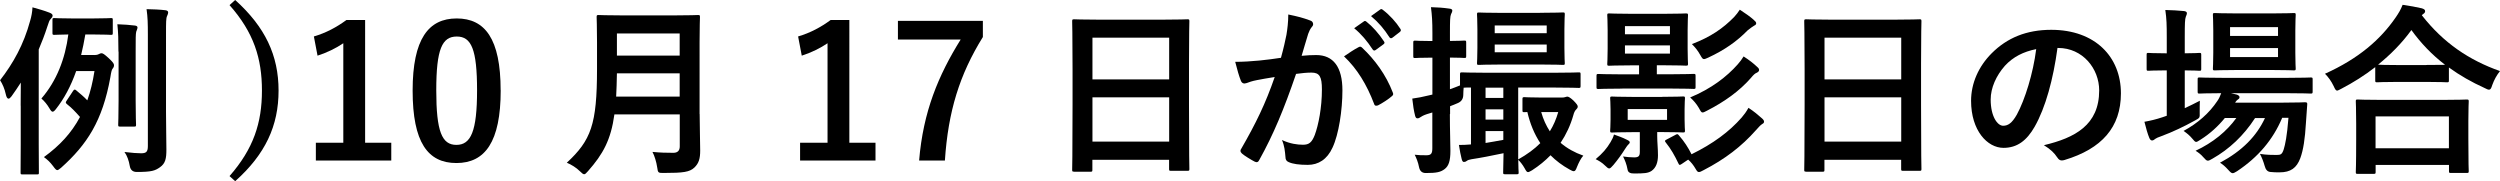
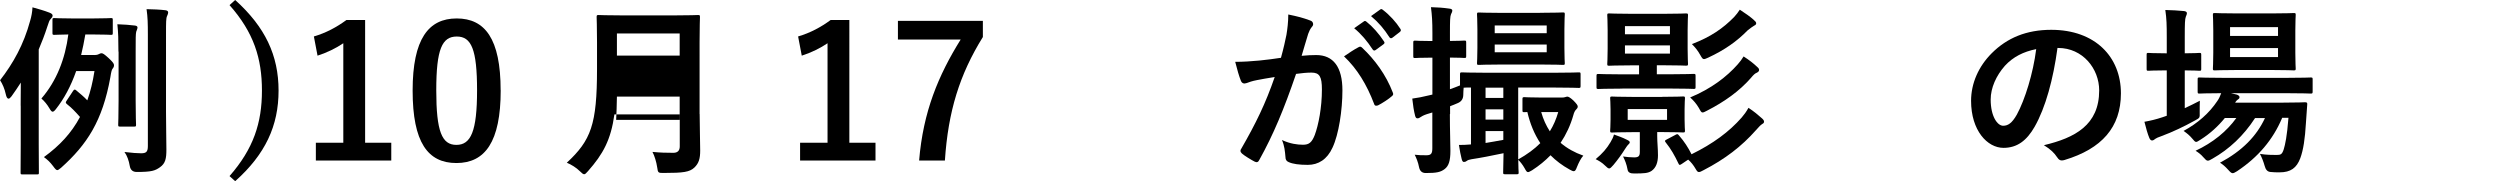
<svg xmlns="http://www.w3.org/2000/svg" id="_レイヤー_2" data-name="レイヤー 2" width="327.84" height="23.76" viewBox="0 0 327.84 23.76">
  <g id="navi">
    <g>
      <path d="M2.71,13.85c0-.84,0-1.94,.02-3.02-.38,.6-.79,1.2-1.22,1.8-.14,.19-.29,.31-.38,.31-.17,0-.29-.19-.38-.62-.14-.65-.41-1.3-.74-1.8,1.73-2.23,3.1-4.68,3.94-7.78,.17-.55,.29-1.22,.31-1.78,.84,.24,1.49,.41,2.23,.7,.26,.1,.41,.22,.41,.38s-.1,.29-.26,.46c-.14,.14-.24,.36-.43,.98-.34,1.06-.72,2.04-1.13,3v12.46c0,2.38,.02,3.55,.02,3.67,0,.24,0,.26-.26,.26h-1.9c-.22,0-.24-.02-.24-.26,0-.14,.02-1.3,.02-3.67v-5.09ZM12.41,7.22c.24,0,.43-.05,.55-.12,.14-.07,.22-.12,.34-.12,.19,0,.38,.12,.98,.67,.55,.53,.67,.7,.67,.91,0,.14-.05,.29-.17,.43-.12,.14-.19,.38-.31,1.15-1.03,5.71-3.05,8.81-6.46,11.86-.24,.19-.38,.31-.5,.31-.14,0-.29-.17-.55-.53-.41-.55-.77-.86-1.2-1.18,2.06-1.49,3.62-3.17,4.73-5.26-.65-.74-1.1-1.2-1.68-1.66-.24-.19-.22-.26-.07-.48l.84-1.27c.14-.22,.24-.24,.43-.07,.55,.46,1.01,.84,1.44,1.3,.41-1.15,.72-2.42,.94-3.84h-2.4c-.7,1.99-1.58,3.62-2.66,4.99-.17,.22-.31,.34-.43,.34s-.24-.14-.41-.43c-.31-.53-.67-.96-1.06-1.3,1.99-2.3,3.12-5.21,3.53-8.4-1.25,.02-1.7,.05-1.82,.05-.24,0-.26-.02-.26-.26v-1.68c0-.24,.02-.26,.26-.26,.14,0,.67,.05,2.35,.05h2.71c1.66,0,2.18-.05,2.35-.05,.22,0,.24,.02,.24,.26v1.68c0,.24-.02,.26-.24,.26-.17,0-.7-.05-2.35-.05h-1.01c-.17,.96-.34,1.85-.55,2.69h1.78Zm3.12-.46c0-1.58-.02-2.47-.14-3.58,.79,.02,1.75,.1,2.3,.17,.24,.02,.34,.14,.34,.24,0,.22-.12,.38-.17,.58-.07,.34-.07,.79-.07,2.57v6.46c0,2.04,.05,3,.05,3.14,0,.24-.02,.26-.26,.26h-1.82c-.24,0-.26-.02-.26-.26,0-.17,.05-1.1,.05-3.14V6.77Zm6.24,7.9c0,1.68,.05,3.75,.05,4.94s-.12,1.82-.84,2.33c-.65,.46-1.1,.62-3.05,.62q-.77,0-.91-.77c-.12-.72-.36-1.39-.7-1.85,.94,.12,1.75,.17,2.18,.17,.65,0,.89-.17,.89-.94V4.58c0-1.54-.02-2.3-.17-3.38,.89,.02,1.7,.05,2.47,.14,.22,.02,.36,.14,.36,.26,0,.19-.07,.34-.14,.5-.14,.29-.14,.79-.14,2.42V14.67Z" />
      <path d="M30.84,0c3.94,3.55,5.69,7.27,5.69,11.88s-1.73,8.35-5.69,11.88l-.74-.67c3.14-3.58,4.25-6.98,4.25-11.21s-1.08-7.63-4.25-11.21l.74-.67Z" />
      <path d="M47.88,18.72h3.43v2.33h-9.89v-2.33h3.6V5.67c-.91,.62-2.06,1.2-3.38,1.63l-.48-2.52c1.58-.46,3-1.22,4.27-2.16h2.45V18.72Z" />
      <path d="M65.66,11.83c0,6.79-2.06,9.55-5.81,9.55s-5.74-2.71-5.74-9.5,2.09-9.46,5.78-9.46,5.76,2.64,5.76,9.41Zm-8.45,.02c0,5.4,.74,7.15,2.64,7.15s2.71-1.78,2.71-7.15-.74-7.06-2.66-7.06-2.69,1.63-2.69,7.06Z" />
-       <path d="M91.75,14.95c0,1.66,.07,3.48,.07,4.8,0,1.03-.17,1.66-.77,2.23-.62,.58-1.44,.7-3.98,.7-.74,0-.79,.02-.89-.74-.1-.7-.36-1.54-.62-2.02,1.03,.1,1.8,.12,2.74,.12,.58,0,.84-.31,.84-.84v-4.2h-8.57c-.46,3.34-1.49,5.21-3.46,7.44-.24,.26-.36,.41-.5,.41s-.29-.12-.55-.38c-.5-.5-1.15-.89-1.73-1.13,3.17-2.95,3.96-4.99,3.96-12.29v-3.53c0-2.04-.05-3.12-.05-3.26,0-.26,.02-.29,.26-.29,.17,0,.96,.05,3.19,.05h6.67c2.23,0,3-.05,3.17-.05,.24,0,.26,.02,.26,.29,0,.14-.05,1.22-.05,3.26V14.95Zm-2.62-2.28v-3.05h-8.23c-.02,1.13-.05,2.14-.1,3.05h8.33Zm-8.23-8.28v2.9h8.23v-2.9h-8.23Z" />
+       <path d="M91.75,14.95c0,1.66,.07,3.48,.07,4.8,0,1.03-.17,1.66-.77,2.23-.62,.58-1.44,.7-3.98,.7-.74,0-.79,.02-.89-.74-.1-.7-.36-1.54-.62-2.02,1.03,.1,1.8,.12,2.74,.12,.58,0,.84-.31,.84-.84v-4.2h-8.57c-.46,3.34-1.49,5.21-3.46,7.44-.24,.26-.36,.41-.5,.41s-.29-.12-.55-.38c-.5-.5-1.15-.89-1.73-1.13,3.17-2.95,3.96-4.99,3.96-12.29v-3.53c0-2.04-.05-3.12-.05-3.26,0-.26,.02-.29,.26-.29,.17,0,.96,.05,3.19,.05h6.67c2.23,0,3-.05,3.17-.05,.24,0,.26,.02,.26,.29,0,.14-.05,1.22-.05,3.26V14.95Zm-2.62-2.28h-8.23c-.02,1.13-.05,2.14-.1,3.05h8.33Zm-8.23-8.28v2.9h8.23v-2.9h-8.23Z" />
      <path d="M111.38,18.72h3.43v2.33h-9.89v-2.33h3.6V5.67c-.91,.62-2.06,1.2-3.38,1.63l-.48-2.52c1.58-.46,3-1.22,4.27-2.16h2.45V18.72Z" />
      <path d="M128.88,4.87c-3.05,4.92-4.54,9.72-4.97,16.18h-3.38c.53-6.41,2.52-11.16,5.45-15.87h-8.23V2.74h11.14v2.14Z" />
-       <path d="M140.86,22.51c-.24,0-.26-.02-.26-.26,0-.17,.05-1.58,.05-8.54v-4.63c0-4.66-.05-6.12-.05-6.26,0-.26,.02-.29,.26-.29,.17,0,.98,.05,3.31,.05h8.23c2.33,0,3.17-.05,3.31-.05,.24,0,.26,.02,.26,.29,0,.14-.05,1.61-.05,5.54v5.33c0,6.89,.05,8.3,.05,8.45,0,.24-.02,.26-.26,.26h-2.14c-.24,0-.26-.02-.26-.26v-1.18h-10.06v1.3c0,.24-.02,.26-.26,.26h-2.14Zm2.4-12.1h10.06V4.94h-10.06v5.47Zm10.06,8.16v-5.81h-10.06v5.81h10.06Z" />
      <path d="M168.7,4.56c.12-.72,.24-1.66,.24-2.66,1.25,.26,1.92,.43,2.88,.79,.24,.07,.38,.26,.38,.48,0,.12-.05,.24-.17,.36-.24,.31-.36,.58-.48,.91-.31,.98-.55,1.87-.86,2.88,.65-.07,1.37-.1,1.92-.1,2.23,0,3.43,1.56,3.43,4.63,0,2.59-.48,5.78-1.3,7.51-.7,1.54-1.85,2.26-3.24,2.26-1.15,0-1.97-.12-2.5-.36-.29-.12-.43-.31-.43-.67-.07-.77-.12-1.44-.46-2.23,1.08,.5,2.02,.62,2.76,.62,.79,0,1.15-.29,1.54-1.27,.5-1.34,.94-3.62,.94-5.98,0-1.68-.31-2.21-1.37-2.21-.58,0-1.32,.07-2.02,.17-1.58,4.61-2.95,7.92-4.82,11.28-.14,.31-.34,.36-.62,.22-.43-.22-1.37-.79-1.66-1.06-.12-.12-.19-.22-.19-.36,0-.07,.02-.17,.1-.26,1.92-3.34,3.17-5.88,4.39-9.41-.94,.14-1.7,.29-2.35,.41-.62,.12-1.01,.26-1.32,.38-.34,.12-.62,.07-.77-.31-.22-.55-.48-1.42-.74-2.47,1.06,0,2.11-.07,3.17-.17,1.01-.1,1.9-.22,2.83-.36,.38-1.37,.55-2.21,.72-3.02Zm9.5,1.61c.17-.1,.29-.05,.46,.12,1.63,1.54,3.1,3.53,3.98,5.83,.1,.22,.07,.34-.1,.48-.41,.38-1.32,.96-1.8,1.2-.24,.12-.48,.1-.55-.19-.96-2.52-2.21-4.58-3.94-6.22,.6-.41,1.3-.89,1.94-1.22Zm.65-3.36c.12-.1,.22-.07,.36,.05,.74,.58,1.61,1.54,2.28,2.57,.1,.14,.1,.26-.07,.38l-1.01,.74c-.17,.12-.29,.1-.41-.07-.72-1.1-1.49-2.02-2.42-2.78l1.27-.89Zm2.14-1.56c.14-.1,.22-.07,.36,.05,.89,.67,1.75,1.63,2.28,2.47,.1,.14,.12,.29-.07,.43l-.96,.74c-.19,.14-.31,.07-.41-.07-.65-1.03-1.42-1.94-2.4-2.76l1.2-.86Z" />
      <path d="M190.13,14.98c0,2.3,.07,3.6,.07,4.8,0,1.32-.22,1.97-.74,2.38-.53,.41-1.06,.53-2.45,.53q-.74,.02-.91-.72c-.14-.74-.38-1.27-.58-1.68,.53,.07,.94,.07,1.54,.07s.77-.22,.77-.91v-4.7l-.72,.22c-.43,.14-.72,.31-.86,.41-.12,.1-.24,.14-.36,.14-.14,0-.24-.07-.31-.31-.17-.65-.29-1.42-.38-2.28,.72-.1,1.37-.22,2.21-.43l.43-.1V7.56h-.14c-1.51,0-1.99,.05-2.11,.05-.24,0-.26-.02-.26-.26v-1.73c0-.26,.02-.29,.26-.29,.12,0,.6,.05,2.11,.05h.14v-1.03c0-1.54-.05-2.3-.19-3.41,.86,.02,1.58,.07,2.42,.19,.24,.02,.38,.12,.38,.24,0,.19-.1,.34-.17,.5-.12,.29-.14,.79-.14,2.42v1.08c1.27,0,1.7-.05,1.87-.05,.24,0,.26,.02,.26,.29v1.73c0,.24-.02,.26-.26,.26-.17,0-.6-.05-1.87-.05v4.15c.41-.14,.86-.31,1.32-.5v-1.42c0-.26,.02-.29,.26-.29,.14,0,.96,.05,3.31,.05h8.69c2.35,0,3.17-.05,3.31-.05,.22,0,.24,.02,.24,.26v1.49c0,.26-.02,.29-.24,.29-.14,0-.96-.05-3.31-.05h-4.63v9.43c1.18-.67,2.14-1.37,2.9-2.14-.79-1.2-1.34-2.54-1.7-4.08-.22,.02-.34,.02-.38,.02-.24,0-.26-.02-.26-.26v-1.42c0-.26,.02-.29,.26-.29,.12,0,.58,.05,2.11,.05h2.74c.19,0,.36,0,.48-.05,.1-.02,.17-.07,.29-.07,.14,0,.38,.12,.79,.5,.43,.43,.58,.65,.58,.79,0,.19-.1,.29-.19,.38-.19,.17-.31,.46-.38,.74-.38,1.34-.94,2.54-1.68,3.65,.84,.72,1.82,1.27,2.98,1.68-.31,.34-.6,.91-.84,1.51-.14,.38-.24,.53-.41,.53-.12,0-.29-.07-.55-.22-.96-.53-1.78-1.15-2.5-1.87-.7,.72-1.49,1.37-2.42,1.97-.26,.14-.41,.24-.53,.24-.17,0-.26-.17-.46-.53-.24-.43-.55-.82-.82-1.08,0,1.01,.05,1.56,.05,1.63,0,.24-.02,.26-.26,.26h-1.51c-.24,0-.26-.02-.26-.26,0-.12,.02-.91,.05-2.5-1.61,.34-3.05,.62-4.2,.79-.31,.05-.5,.12-.62,.22-.14,.1-.22,.14-.38,.14-.12,0-.22-.1-.29-.38-.12-.48-.26-1.15-.36-1.85,.5,0,1.03-.02,1.58-.07v-7.46c-.46,0-.77,0-.96,.02-.02,.29-.05,.6-.05,.96q-.02,.77-.72,1.06c-.34,.14-.67,.29-1.01,.41v1.01Zm11.81-13.3c2.14,0,2.86-.05,3-.05,.24,0,.26,.02,.26,.26,0,.14-.05,.7-.05,1.94v2.47c0,1.27,.05,1.82,.05,1.97,0,.22-.02,.24-.26,.24-.14,0-.86-.05-3-.05h-4.97c-2.11,0-2.86,.05-3.02,.05-.24,0-.26-.02-.26-.24,0-.17,.05-.7,.05-1.97V3.84c0-1.25-.05-1.78-.05-1.94,0-.24,.02-.26,.26-.26,.17,0,.91,.05,3.02,.05h4.97Zm-7.13,9.82v1.34h2.33v-1.34h-2.33Zm2.33,4.18v-1.34h-2.33v1.34h2.33Zm0,1.51h-2.33v1.56c.7-.12,1.46-.24,2.33-.41v-1.15Zm-1.13-12.84h6.82v-1.01h-6.82v1.01Zm6.82,1.49h-6.82v1.01h6.82v-1.01Zm-.72,8.86c.26,.94,.65,1.78,1.13,2.52,.48-.77,.84-1.61,1.1-2.52h-2.23Z" />
      <path d="M211.22,18.6c.19-.31,.34-.62,.43-.96,.55,.19,1.15,.41,1.66,.67,.26,.12,.41,.22,.41,.34,0,.1-.05,.19-.17,.29-.14,.12-.36,.46-.53,.72-.34,.55-.91,1.34-1.44,1.97-.26,.29-.41,.46-.55,.46s-.29-.12-.53-.36c-.43-.43-.84-.65-1.25-.86,.89-.74,1.44-1.37,1.97-2.26Zm1.54-6.98c-2.23,0-3,.05-3.14,.05-.24,0-.26-.02-.26-.26v-1.42c0-.26,.02-.29,.26-.29,.14,0,.91,.05,3.14,.05h2.18v-1.18h-1.03c-2.02,0-2.71,.05-2.88,.05-.24,0-.26-.02-.26-.26,0-.14,.05-.67,.05-1.97V3.96c0-1.27-.05-1.8-.05-1.94,0-.24,.02-.26,.26-.26,.17,0,.86,.05,2.88,.05h4.3c2.02,0,2.71-.05,2.86-.05,.26,0,.29,.02,.29,.26,0,.14-.05,.67-.05,1.94v2.42c0,1.3,.05,1.82,.05,1.97,0,.24-.02,.26-.29,.26-.14,0-.84-.05-2.86-.05h-.94v1.18h1.68c2.26,0,3-.05,3.14-.05,.24,0,.26,.02,.26,.29v1.42c0,.24-.02,.26-.26,.26-.14,0-.89-.05-3.14-.05h-6.19Zm5.18,1.08c1.92,0,2.59-.05,2.76-.05,.24,0,.26,.02,.26,.26,0,.14-.05,.48-.05,1.42v1.34c0,.96,.05,1.3,.05,1.44,0,.24-.02,.26-.26,.26-.17,0-.84-.05-2.76-.05h-.62v.55c0,.79,.1,1.61,.1,2.5,0,.94-.26,1.63-.84,2.04-.46,.31-1.01,.34-2.28,.34q-.77,.02-.86-.48c-.14-.77-.36-1.27-.6-1.75,.46,.07,1.01,.12,1.46,.12,.6,0,.74-.19,.74-.74v-2.57h-.89c-1.94,0-2.57,.05-2.74,.05-.24,0-.26-.02-.26-.26,0-.17,.05-.48,.05-1.44v-1.34c0-.94-.05-1.25-.05-1.42,0-.24,.02-.26,.26-.26,.17,0,.79,.05,2.74,.05h3.79Zm-4.85-8.21h5.9v-1.06h-5.9v1.06Zm5.9,1.46h-5.9v1.08h5.9v-1.08Zm-.38,8.35h-5.16v1.42h5.16v-1.42Zm1.1,3.38c.29-.14,.29-.12,.48,.1,.65,.74,1.2,1.58,1.63,2.45,2.83-1.39,4.94-2.95,6.58-4.82,.36-.43,.58-.72,.89-1.27,.7,.46,1.22,.89,1.78,1.39,.19,.17,.26,.29,.26,.43,0,.17-.12,.24-.29,.34-.19,.12-.38,.34-.79,.79-1.85,2.09-4.03,3.77-6.86,5.23-.29,.17-.48,.24-.6,.24-.17,0-.26-.12-.43-.41-.29-.5-.6-.89-.98-1.22l-.86,.58c-.29,.19-.31,.14-.43-.1-.48-1.01-.98-1.9-1.66-2.74-.17-.22-.1-.26,.19-.41l1.1-.58Zm10.73-8.9c.22,.19,.24,.29,.24,.41,0,.14-.12,.26-.29,.34-.24,.1-.41,.24-.79,.7-1.49,1.7-3.43,3.1-5.78,4.3-.26,.14-.43,.22-.55,.22-.17,0-.26-.17-.48-.58-.34-.58-.72-1.01-1.15-1.39,2.78-1.15,4.82-2.74,6.22-4.32,.34-.38,.55-.67,.79-1.06,.77,.5,1.27,.89,1.8,1.39Zm-.43-6.14c.17,.14,.29,.26,.29,.41s-.1,.24-.26,.31c-.19,.1-.5,.34-.86,.62-1.39,1.42-3,2.57-5.18,3.58-.26,.12-.43,.19-.55,.19-.17,0-.26-.14-.48-.53-.36-.65-.7-1.03-1.1-1.44,2.47-.94,4.08-2.06,5.54-3.55,.29-.31,.5-.6,.74-.96,.72,.46,1.42,.96,1.87,1.37Z" />
-       <path d="M236.86,22.51c-.24,0-.26-.02-.26-.26,0-.17,.05-1.58,.05-8.54v-4.63c0-4.66-.05-6.12-.05-6.26,0-.26,.02-.29,.26-.29,.17,0,.98,.05,3.31,.05h8.23c2.33,0,3.17-.05,3.31-.05,.24,0,.26,.02,.26,.29,0,.14-.05,1.61-.05,5.54v5.33c0,6.89,.05,8.3,.05,8.45,0,.24-.02,.26-.26,.26h-2.14c-.24,0-.26-.02-.26-.26v-1.18h-10.06v1.3c0,.24-.02,.26-.26,.26h-2.14Zm2.4-12.1h10.06V4.94h-10.06v5.47Zm10.06,8.16v-5.81h-10.06v5.81h10.06Z" />
      <path d="M269.81,6.29c-.55,4.08-1.56,7.82-3,10.34-1.03,1.8-2.28,2.76-4.08,2.76-2.11,0-4.25-2.26-4.25-6.17,0-2.3,.98-4.51,2.71-6.24,2.02-2.02,4.56-3.07,7.8-3.07,5.76,0,9.14,3.55,9.14,8.33,0,4.46-2.52,7.27-7.39,8.74-.5,.14-.72,.05-1.03-.43-.26-.41-.77-.96-1.68-1.51,4.06-.96,7.25-2.64,7.25-7.18,0-2.86-2.16-5.57-5.38-5.57h-.1Zm-6.89,2.33c-1.15,1.3-1.87,2.9-1.87,4.44,0,2.21,.89,3.43,1.63,3.43,.62,0,1.15-.31,1.8-1.46,1.06-1.94,2.14-5.4,2.54-8.59-1.68,.34-3.02,1.01-4.1,2.18Z" />
      <path d="M286.49,14.19c.65-.31,1.32-.62,1.99-.98-.02,.41-.02,.96-.02,1.49,.02,.79,.02,.74-.62,1.1-1.39,.77-2.88,1.49-4.42,2.06-.41,.14-.67,.26-.77,.34-.14,.12-.29,.22-.43,.22s-.24-.07-.36-.31c-.24-.58-.43-1.27-.65-2.14,.79-.14,1.51-.31,2.38-.6,.17-.07,.36-.12,.55-.19v-5.95h-.19c-1.58,0-2.06,.05-2.21,.05-.22,0-.24-.02-.24-.26v-1.82c0-.24,.02-.26,.24-.26,.14,0,.62,.05,2.21,.05h.19v-2.06c0-1.7-.02-2.45-.19-3.62,.94,.02,1.66,.07,2.45,.14,.24,.02,.38,.14,.38,.26,0,.17-.07,.31-.14,.48-.12,.31-.14,.91-.14,2.66v2.14c1.3,0,1.75-.05,1.9-.05,.24,0,.26,.02,.26,.26v1.82c0,.24-.02,.26-.26,.26-.14,0-.6-.05-1.9-.05v4.97Zm12.77,1.3c-1.2,2.83-3.12,5.11-5.9,6.96-.29,.17-.43,.26-.58,.26-.17,0-.31-.14-.6-.46-.34-.38-.7-.7-1.06-.91,2.95-1.58,4.8-3.5,5.9-5.86h-1.3c-1.49,2.3-3.38,4.08-5.59,5.33-.29,.17-.46,.26-.6,.26-.19,0-.31-.14-.6-.46-.29-.34-.62-.6-1.01-.84,2.26-1.06,4.06-2.52,5.35-4.3h-1.51c-.89,1.1-1.99,2.09-3.17,2.83-.31,.19-.46,.31-.6,.31s-.26-.14-.5-.43c-.34-.41-.74-.74-1.15-1.01,1.9-1.03,3.38-2.35,4.44-3.94,.22-.31,.36-.65,.5-1.01-1.97,0-2.71,.05-2.83,.05-.24,0-.26-.02-.26-.29v-1.56c0-.24,.02-.26,.26-.26,.14,0,.94,.05,3.26,.05h8.04c2.33,0,3.14-.05,3.26-.05,.24,0,.26,.02,.26,.26v1.56c0,.26-.02,.29-.26,.29-.12,0-.94-.05-3.26-.05h-7.2l.79,.19c.22,.07,.34,.22,.34,.31,0,.17-.07,.24-.19,.31-.12,.1-.24,.17-.38,.43h6.26c2.04,0,2.74-.05,2.88-.05,.26,0,.34,.05,.31,.31l-.17,2.42c-.12,2.06-.34,3.53-.74,4.61-.48,1.27-1.25,1.85-2.71,1.85-.46,0-.79,0-1.22-.05q-.55-.05-.74-.79c-.17-.6-.38-1.13-.62-1.58,.89,.14,1.63,.14,2.18,.14s.72-.07,.94-.74c.19-.62,.43-1.7,.62-4.13h-.84Zm-1.37-13.73c2.06,0,2.74-.05,2.9-.05,.24,0,.26,.02,.26,.26,0,.14-.05,.72-.05,2.04v2.9c0,1.37,.05,1.92,.05,2.06,0,.24-.02,.26-.26,.26-.17,0-.84-.05-2.9-.05h-4.51c-2.09,0-2.76,.05-2.93,.05-.24,0-.26-.02-.26-.26,0-.17,.05-.7,.05-2.06v-2.9c0-1.32-.05-1.9-.05-2.04,0-.24,.02-.26,.26-.26,.17,0,.84,.05,2.93,.05h4.51Zm-5.45,1.8v1.15h6.29v-1.15h-6.29Zm6.29,2.74h-6.29v1.18h6.29v-1.18Z" />
-       <path d="M311.47,8.81c-1.39,1.08-2.88,2.02-4.44,2.83-.29,.14-.43,.24-.55,.24-.17,0-.26-.17-.46-.6-.31-.65-.7-1.18-1.13-1.61,4.42-1.99,7.27-4.49,9.24-7.34,.43-.62,.7-1.08,.94-1.7,.94,.14,1.82,.29,2.52,.46,.29,.1,.43,.17,.43,.38,0,.12-.05,.24-.24,.36-.07,.05-.14,.1-.19,.17,2.86,3.65,6.19,5.88,10.25,7.32-.41,.5-.77,1.15-1.01,1.82-.14,.46-.24,.62-.43,.62-.12,0-.31-.07-.58-.22-1.7-.77-3.26-1.66-4.68-2.69v1.68c0,.24-.02,.26-.26,.26-.14,0-.79-.05-2.71-.05h-3.72c-1.92,0-2.54,.05-2.71,.05-.24,0-.26-.02-.26-.26v-1.73Zm-2.28,13.99c-.24,0-.26-.02-.26-.26,0-.14,.05-.79,.05-4.27v-2.06c0-2.06-.05-2.76-.05-2.9,0-.24,.02-.26,.26-.26,.14,0,.98,.05,3.29,.05h7.68c2.3,0,3.14-.05,3.29-.05,.26,0,.29,.02,.29,.26,0,.14-.05,.84-.05,2.54v2.35c0,3.46,.05,4.1,.05,4.22,0,.24-.02,.26-.29,.26h-2.04c-.24,0-.26-.02-.26-.26v-.79h-9.62v.91c0,.24-.02,.26-.29,.26h-2.04Zm2.33-3.36h9.62v-4.18h-9.62v4.18Zm6.65-10.92c1.42,0,2.14-.02,2.47-.02-1.73-1.32-3.19-2.86-4.42-4.56-1.25,1.73-2.74,3.22-4.37,4.54,.29,.02,.96,.05,2.59,.05h3.72Z" />
    </g>
  </g>
</svg>